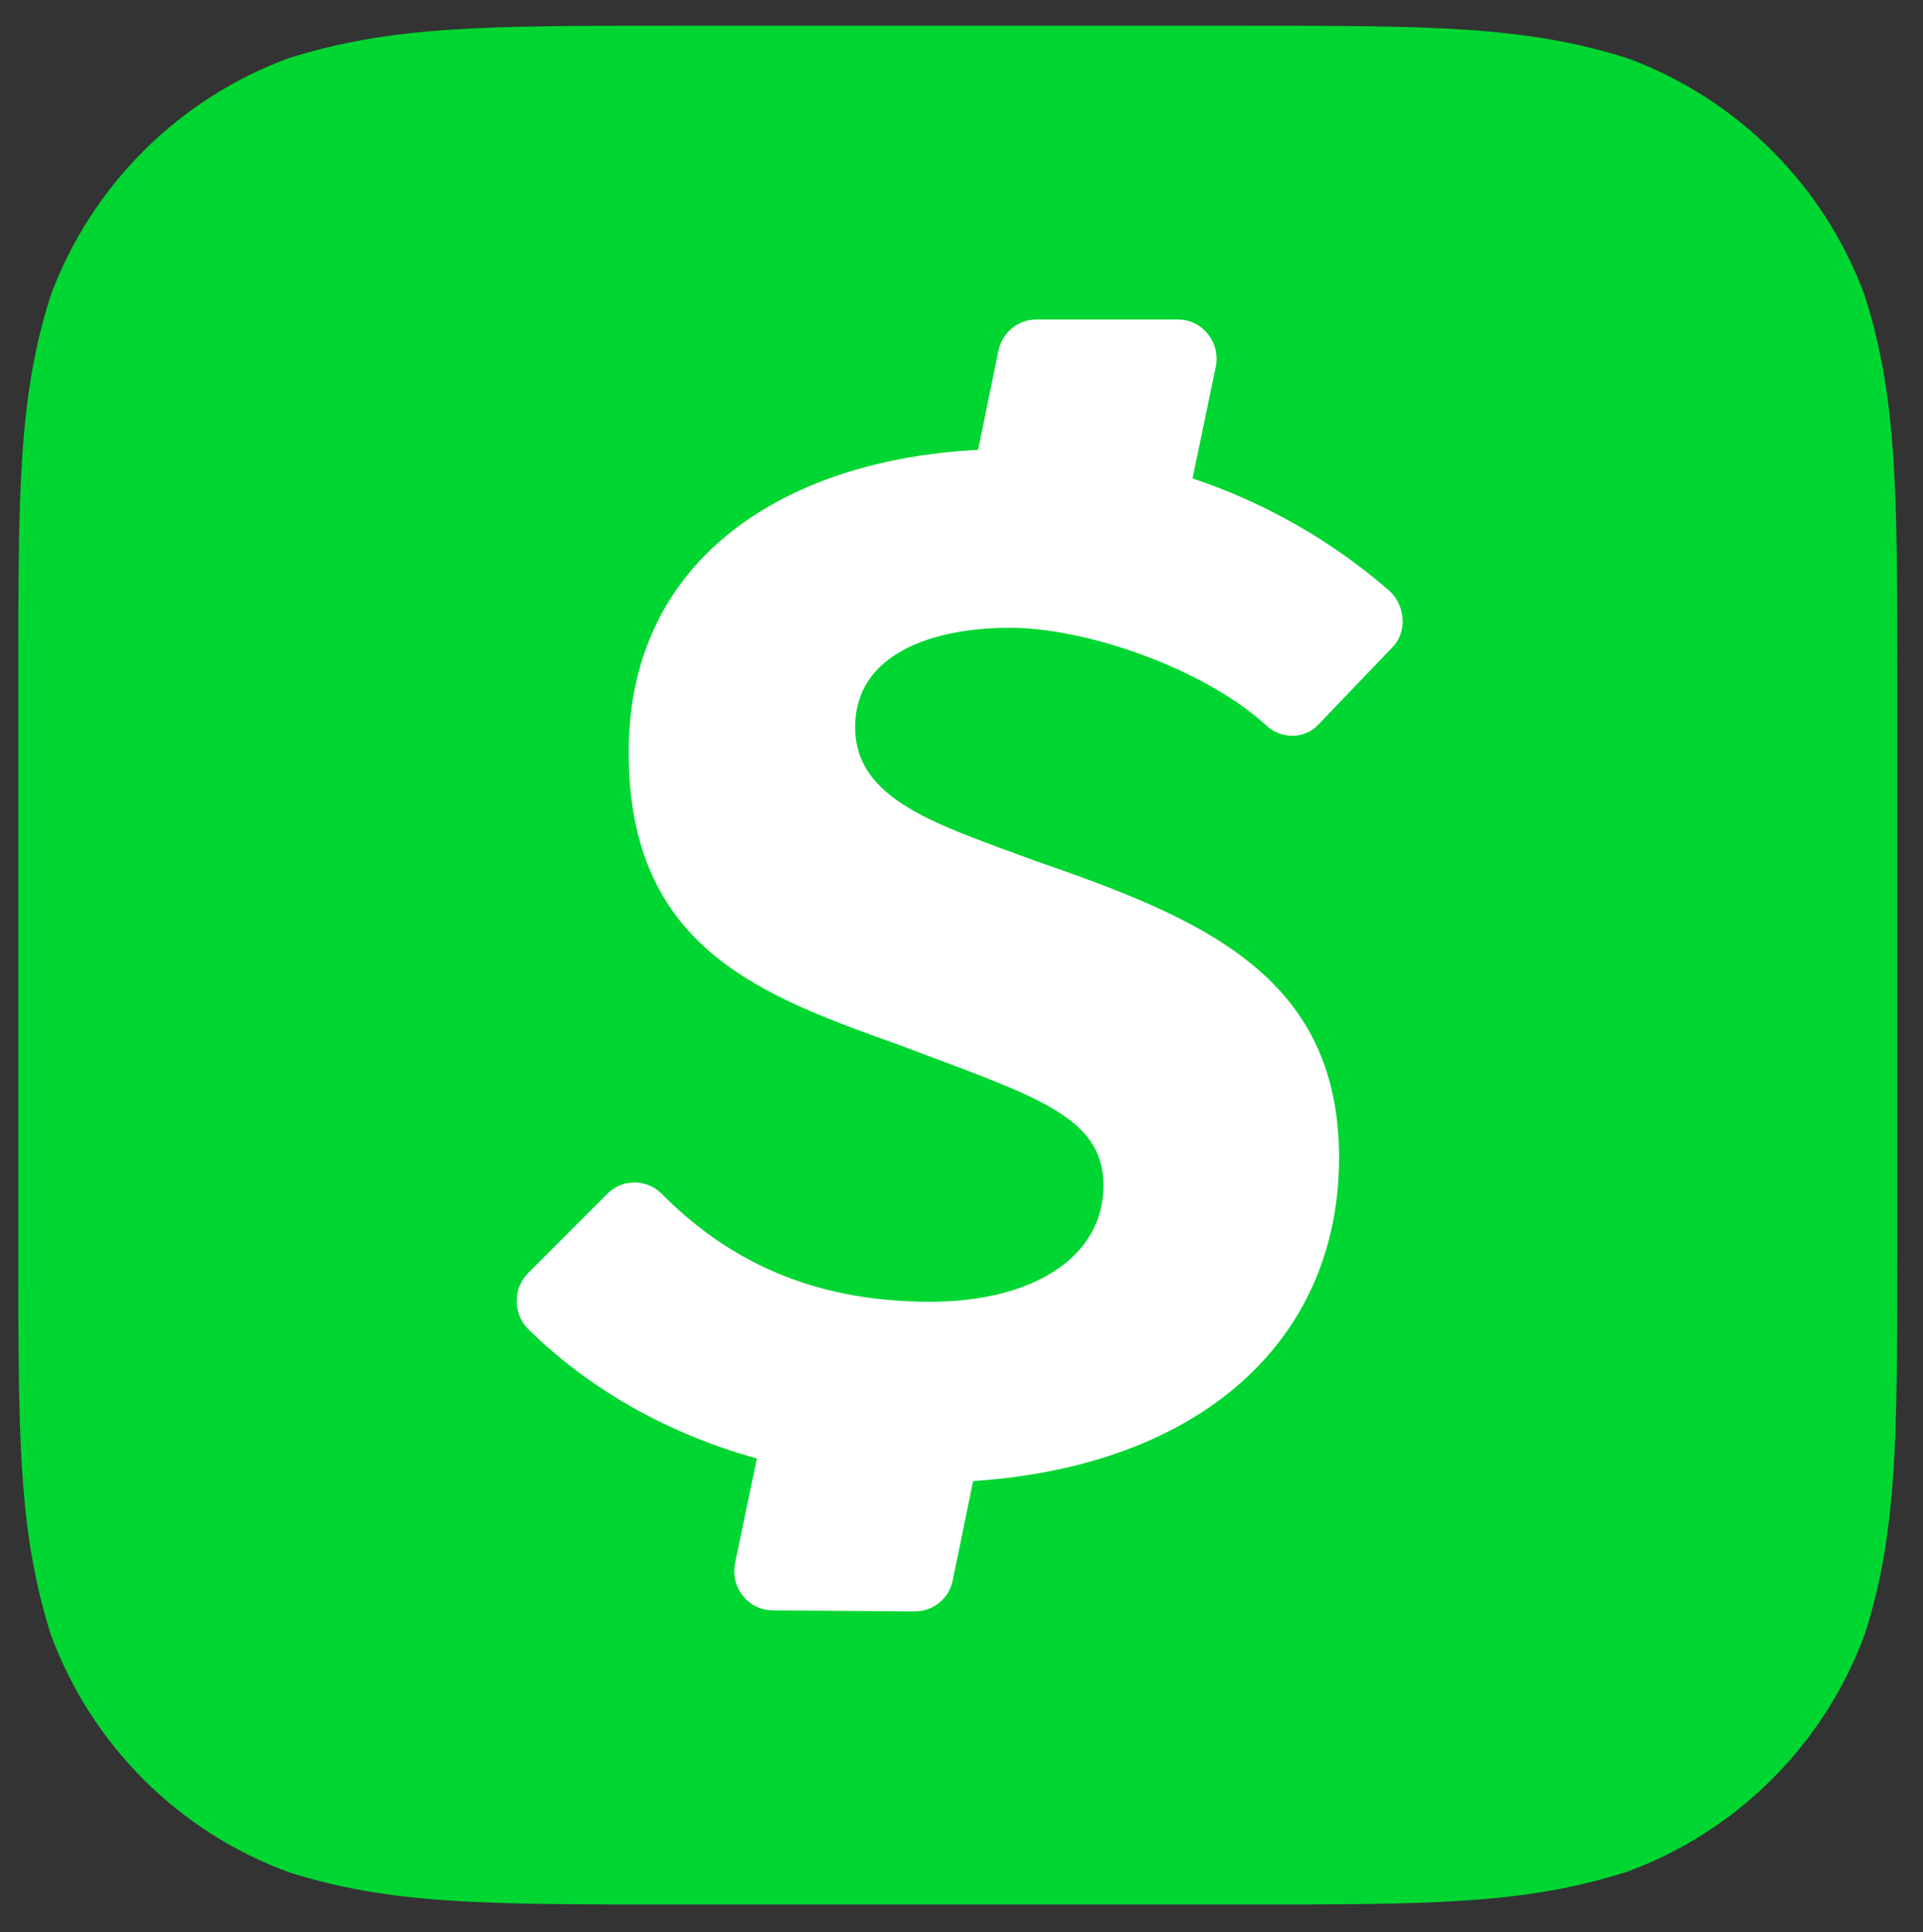
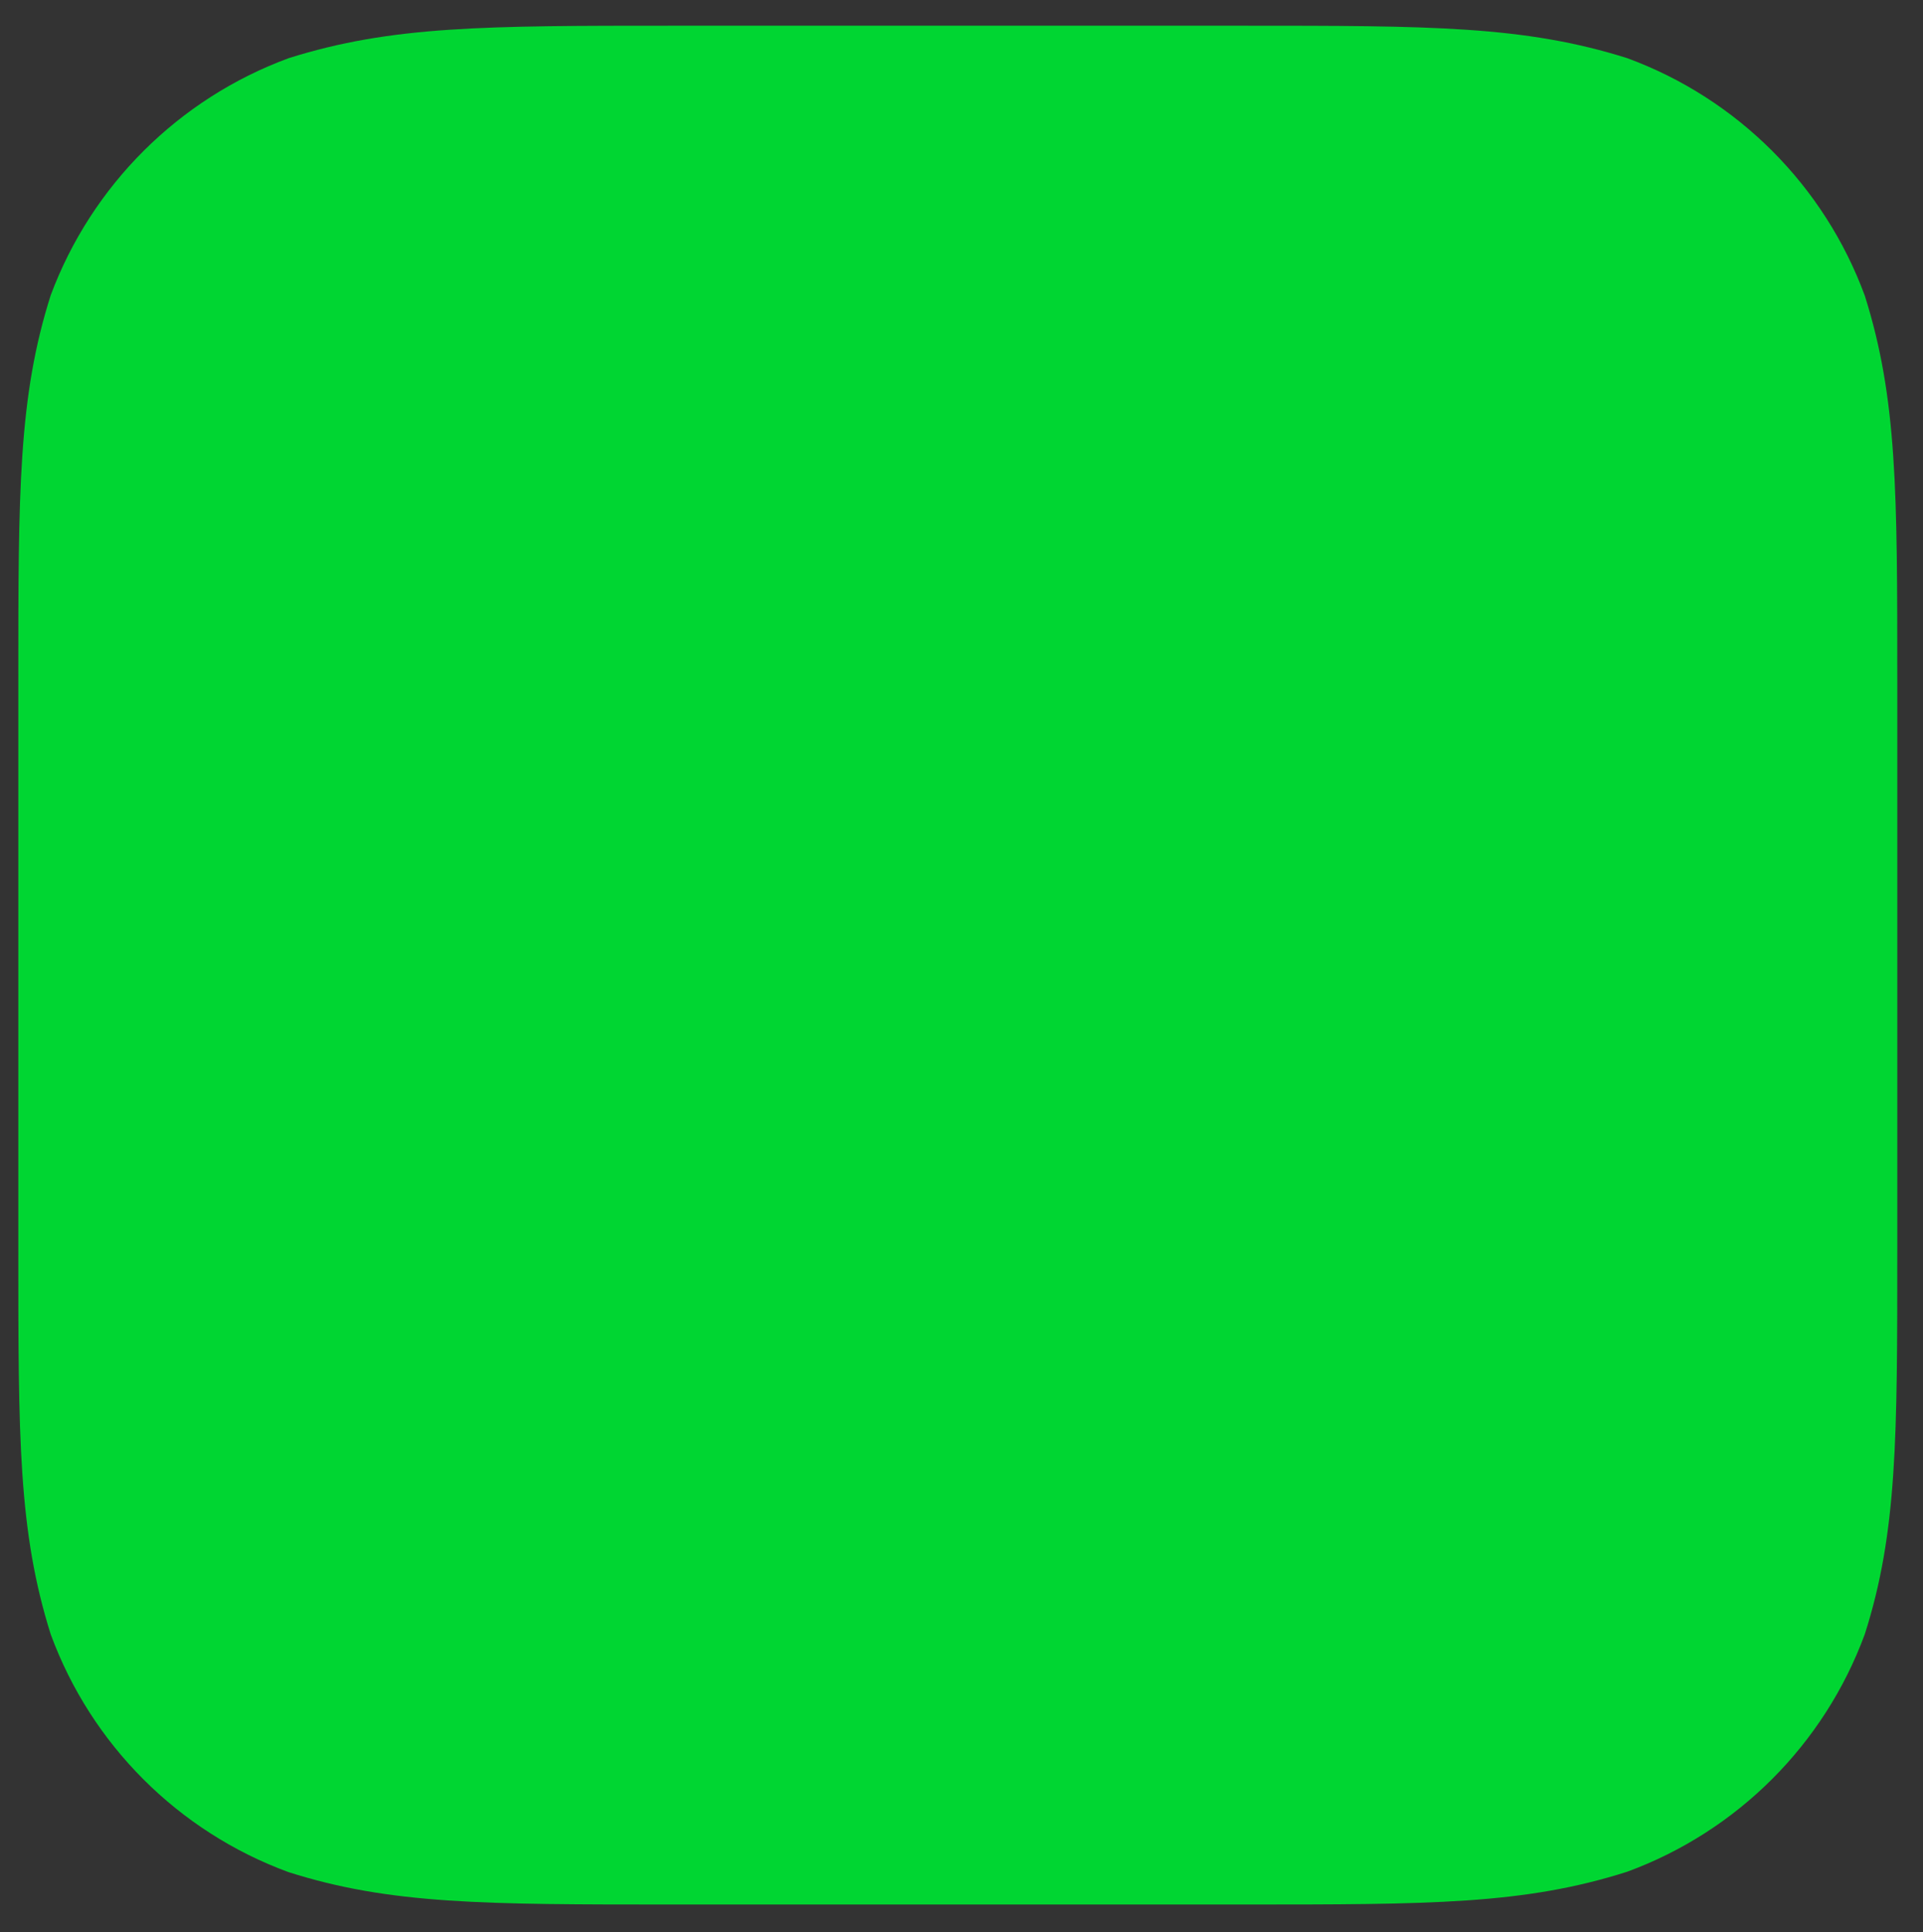
<svg xmlns="http://www.w3.org/2000/svg" id="Layer_1" viewBox="0 0 546 548.5">
  <rect x="0" y="0" width="546" height="548.5" fill="#333333" stroke="none" />
  <defs>
    <style>      .st0 {        fill: #fff;      }      .st1 {        fill: #00d632;      }    </style>
  </defs>
  <path class="st1" d="M352.8,7.3c53.3,0,80,0,109.2,9.2,31.3,11.5,56,36.2,67.5,67.5,9.2,29.2,9.2,55.8,9.2,109.2v161.4c0,53.5,0,80.3-9.2,109.2-11.5,31.3-36.2,56-67.5,67.5-29.2,9.3-55.8,9.3-109.2,9.3h-161.7c-53.5,0-80.3,0-109.2-9.2-31.3-11.5-56-36.2-67.5-67.5-9.2-29.2-9.2-55.8-9.2-109.3v-161.6c0-53.5,0-80.3,9.2-109.2C26,52.7,50.7,28,82,16.5c29.2-9.2,55.8-9.2,109.2-9.2h161.7Z" />
-   <path class="st0" d="M359.3,205.7c4.2,4.2,11.1,4.2,15,0l20.8-21.7c4.4-4.2,4.2-11.7-.5-16.2-16.4-14.3-35.4-25.1-56-32l6.6-31.7c1.4-6.9-3.8-13.4-10.7-13.4h-40.3c-5.2,0-9.6,3.7-10.7,8.8l-5.8,28.2c-53.7,2.7-99.2,30-99.2,85.8s37.6,69.1,77.3,83.3c37.6,14.3,57.5,19.7,57.5,39.8s-19.8,32.9-49.2,32.9-54.7-8.9-76.3-30.7c-4.2-4.2-11.1-4.2-15.3,0,0,0,0,0,0,0l-22.5,22.5c-4.4,4.4-4.4,11.6,0,16,17.5,17.2,39.7,29.7,64.9,36.7l-6.2,29.7c-1.4,6.9,3.7,13.3,10.6,13.4l40.4.3c5.3,0,9.8-3.7,10.8-8.8l5.8-28.2c64.6-4.3,103.9-39.9,103.9-91.8s-39.2-68-86.7-84.4c-27.2-10.1-50.7-17-50.7-37.8s21.9-28.2,43.9-28.2,54.9,11.6,72.5,27.4l-.2-.2Z" />
</svg>